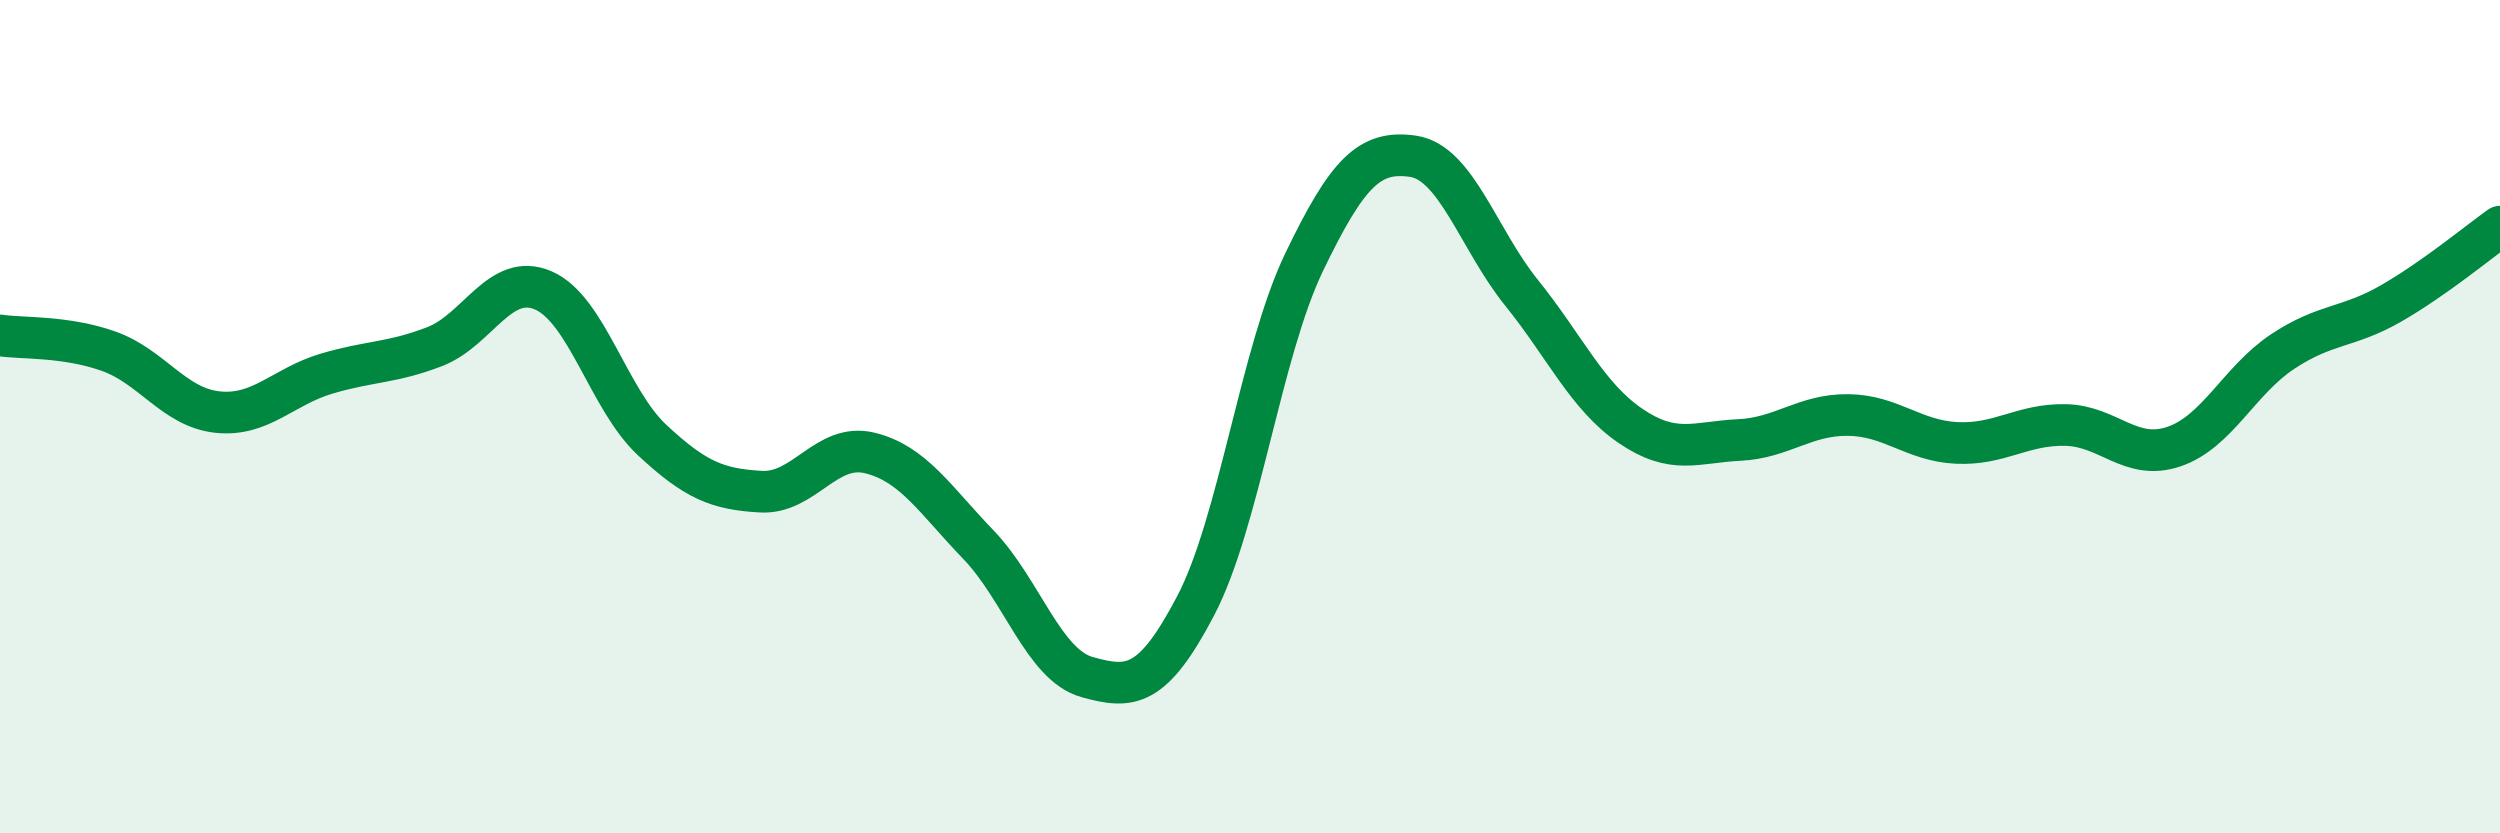
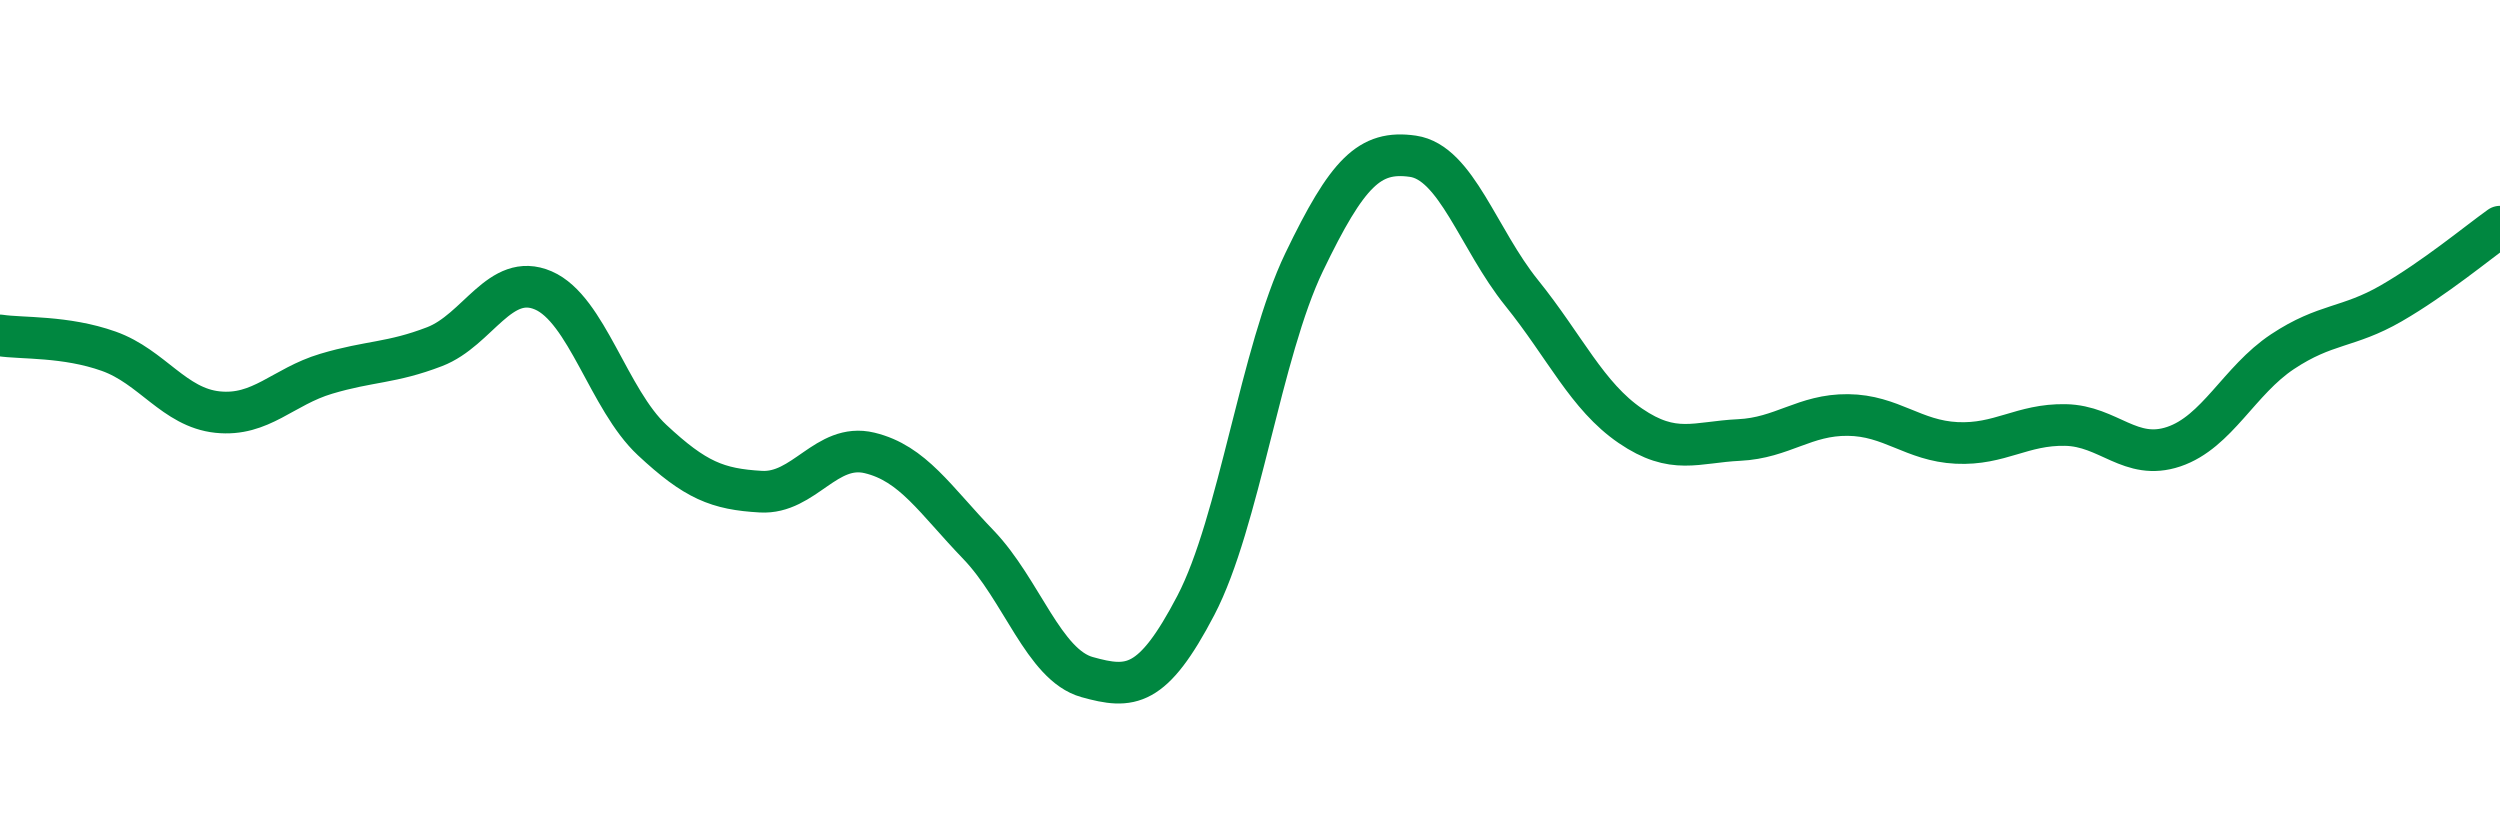
<svg xmlns="http://www.w3.org/2000/svg" width="60" height="20" viewBox="0 0 60 20">
-   <path d="M 0,8.05 C 0.52,8.13 1.57,8.06 2.61,8.43 C 3.65,8.8 4.18,9.78 5.22,9.89 C 6.26,10 6.79,9.28 7.83,8.97 C 8.87,8.66 9.39,8.72 10.43,8.32 C 11.47,7.92 12,6.52 13.04,6.97 C 14.08,7.42 14.61,9.59 15.65,10.56 C 16.69,11.53 17.22,11.74 18.26,11.8 C 19.3,11.86 19.83,10.62 20.87,10.87 C 21.91,11.12 22.44,11.99 23.48,13.07 C 24.52,14.15 25.05,15.96 26.09,16.25 C 27.13,16.54 27.66,16.52 28.7,14.53 C 29.74,12.54 30.26,8.45 31.3,6.29 C 32.34,4.13 32.87,3.6 33.91,3.75 C 34.95,3.9 35.48,5.74 36.52,7.03 C 37.56,8.32 38.09,9.51 39.13,10.22 C 40.17,10.93 40.7,10.61 41.74,10.56 C 42.78,10.51 43.31,9.95 44.35,9.96 C 45.39,9.97 45.92,10.58 46.96,10.63 C 48,10.68 48.53,10.18 49.57,10.2 C 50.61,10.22 51.13,11.07 52.17,10.72 C 53.21,10.37 53.74,9.13 54.78,8.44 C 55.82,7.75 56.35,7.88 57.39,7.28 C 58.43,6.68 59.48,5.81 60,5.44L60 20L0 20Z" fill="#008740" opacity="0.1" stroke-linecap="round" stroke-linejoin="round" />
  <path d="M 0,8.05 C 0.52,8.13 1.57,8.06 2.61,8.43 C 3.65,8.8 4.18,9.78 5.22,9.89 C 6.26,10 6.79,9.28 7.83,8.97 C 8.87,8.66 9.39,8.72 10.43,8.32 C 11.47,7.92 12,6.52 13.04,6.97 C 14.08,7.42 14.61,9.59 15.65,10.56 C 16.69,11.53 17.22,11.74 18.26,11.8 C 19.3,11.86 19.83,10.62 20.87,10.87 C 21.91,11.12 22.44,11.99 23.48,13.07 C 24.52,14.15 25.05,15.96 26.09,16.25 C 27.13,16.54 27.66,16.52 28.7,14.53 C 29.74,12.54 30.26,8.45 31.3,6.29 C 32.34,4.13 32.87,3.6 33.91,3.75 C 34.95,3.9 35.48,5.74 36.52,7.03 C 37.56,8.32 38.09,9.51 39.13,10.22 C 40.17,10.93 40.7,10.61 41.74,10.56 C 42.78,10.51 43.31,9.95 44.35,9.96 C 45.39,9.97 45.92,10.58 46.96,10.63 C 48,10.68 48.53,10.18 49.57,10.2 C 50.61,10.22 51.13,11.07 52.17,10.72 C 53.21,10.37 53.74,9.13 54.78,8.44 C 55.82,7.75 56.35,7.88 57.39,7.28 C 58.43,6.68 59.48,5.81 60,5.44" stroke="#008740" stroke-width="1" fill="none" stroke-linecap="round" stroke-linejoin="round" />
</svg>